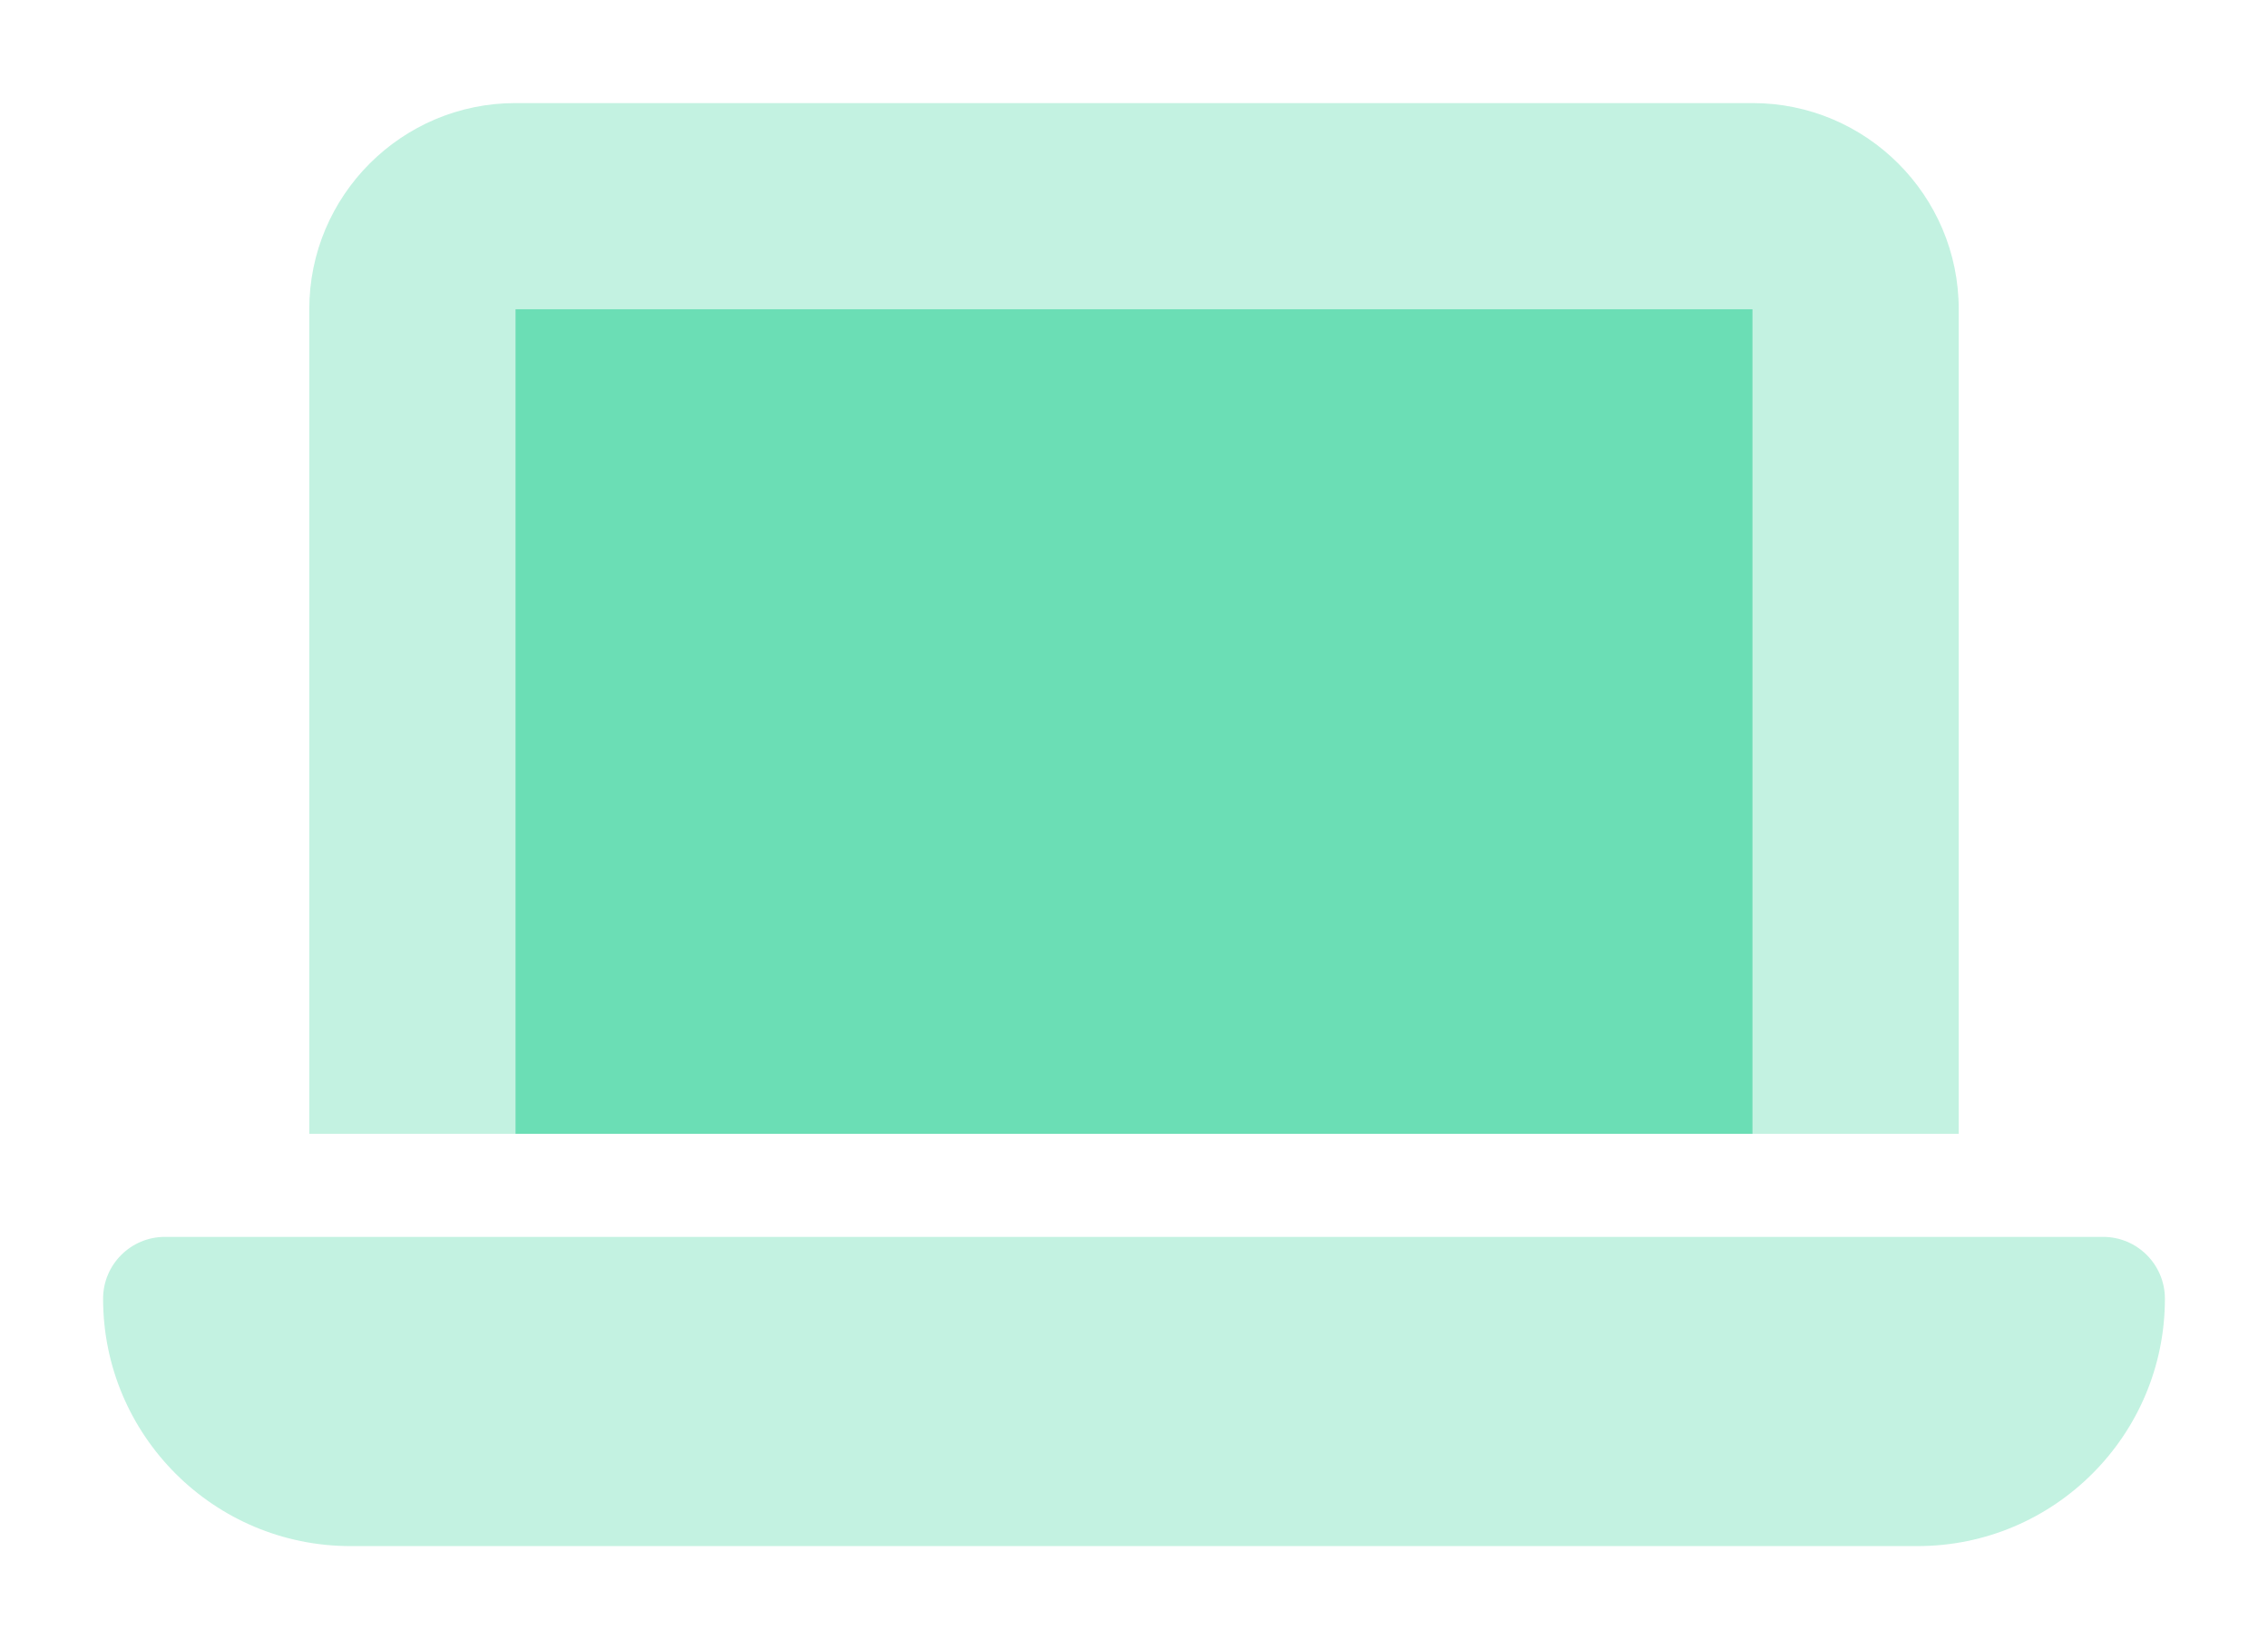
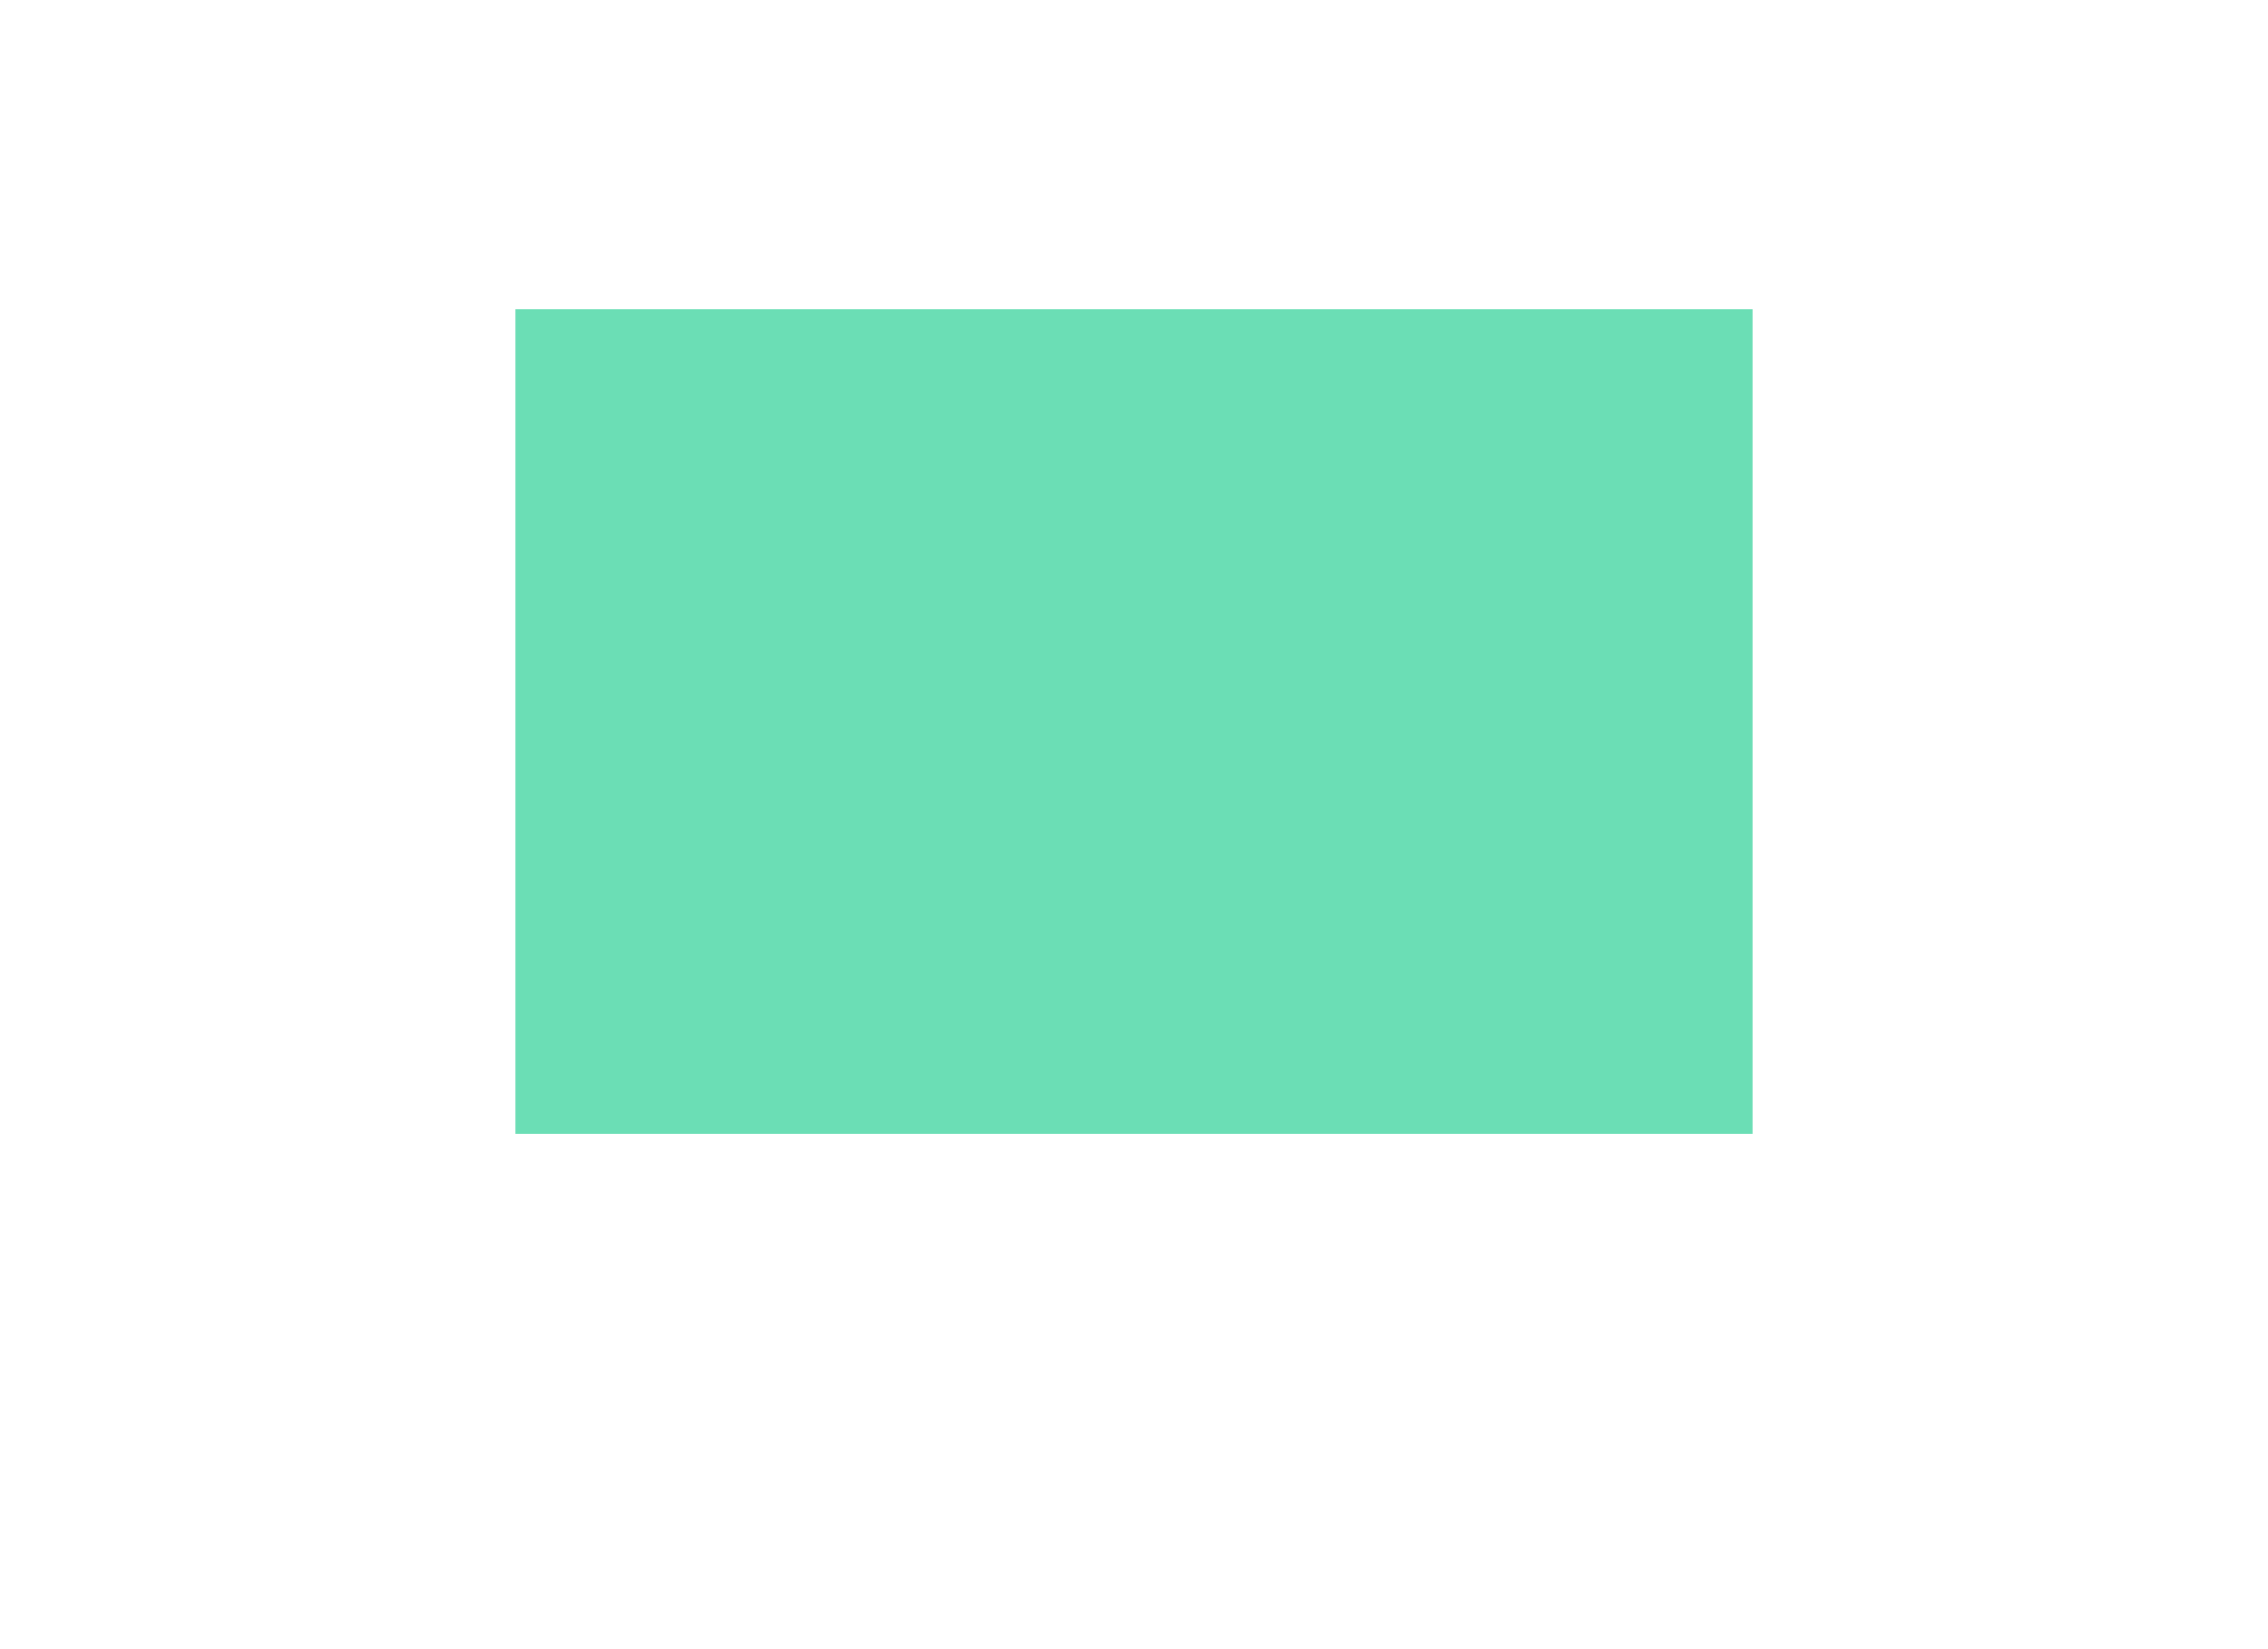
<svg xmlns="http://www.w3.org/2000/svg" width="88" height="64" viewBox="0 0 88 64" fill="none">
-   <path opacity="0.4" d="M4 50.4C4 55.7 8.3 60 13.6 60H74.4C79.7 60 84 55.7 84 50.4C84 49.075 82.925 48 81.6 48H6.4C5.075 48 4 49.075 4 50.4ZM12 12V44H20V12H68V44H76V12C76 7.588 72.412 4 68 4H20C15.588 4 12 7.588 12 12Z" fill="#6BDEB5" />
  <path d="M20 12H68V44H20V12Z" fill="#6BDEB5" />
</svg>